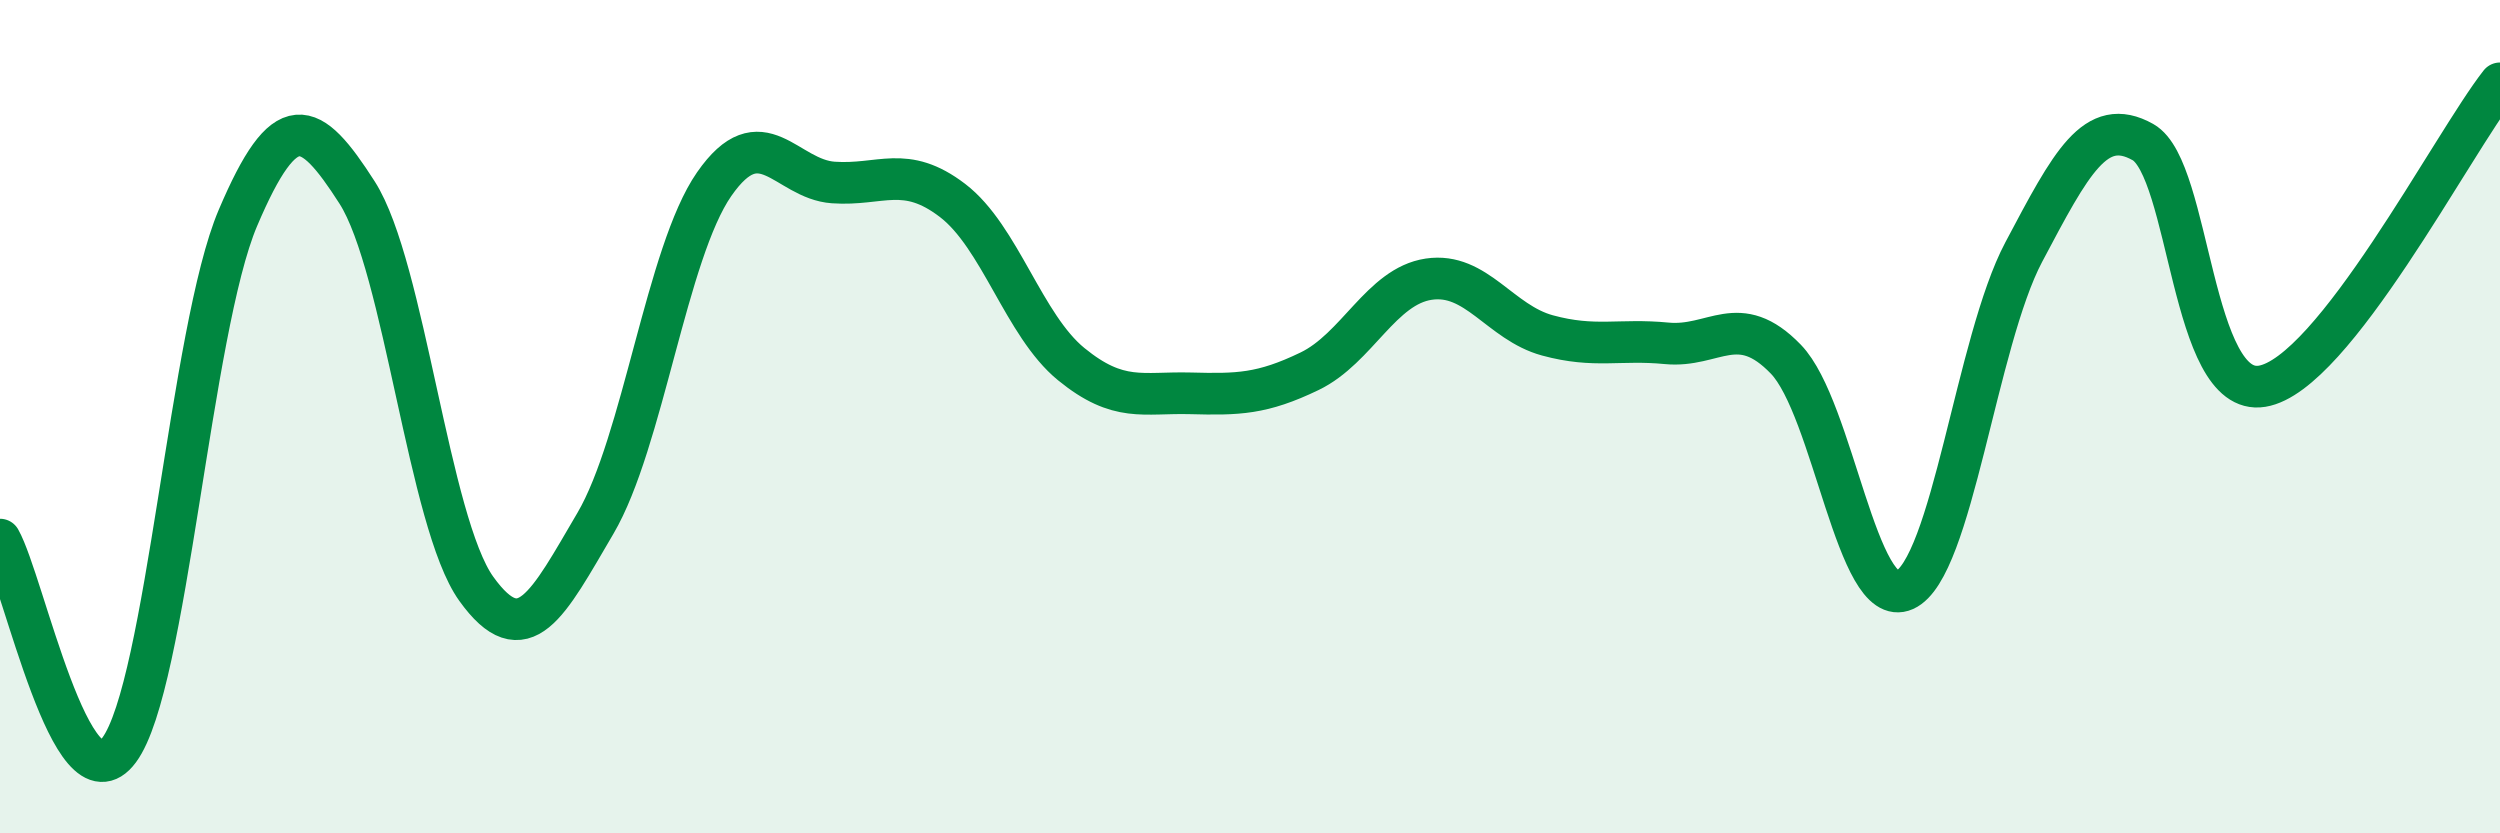
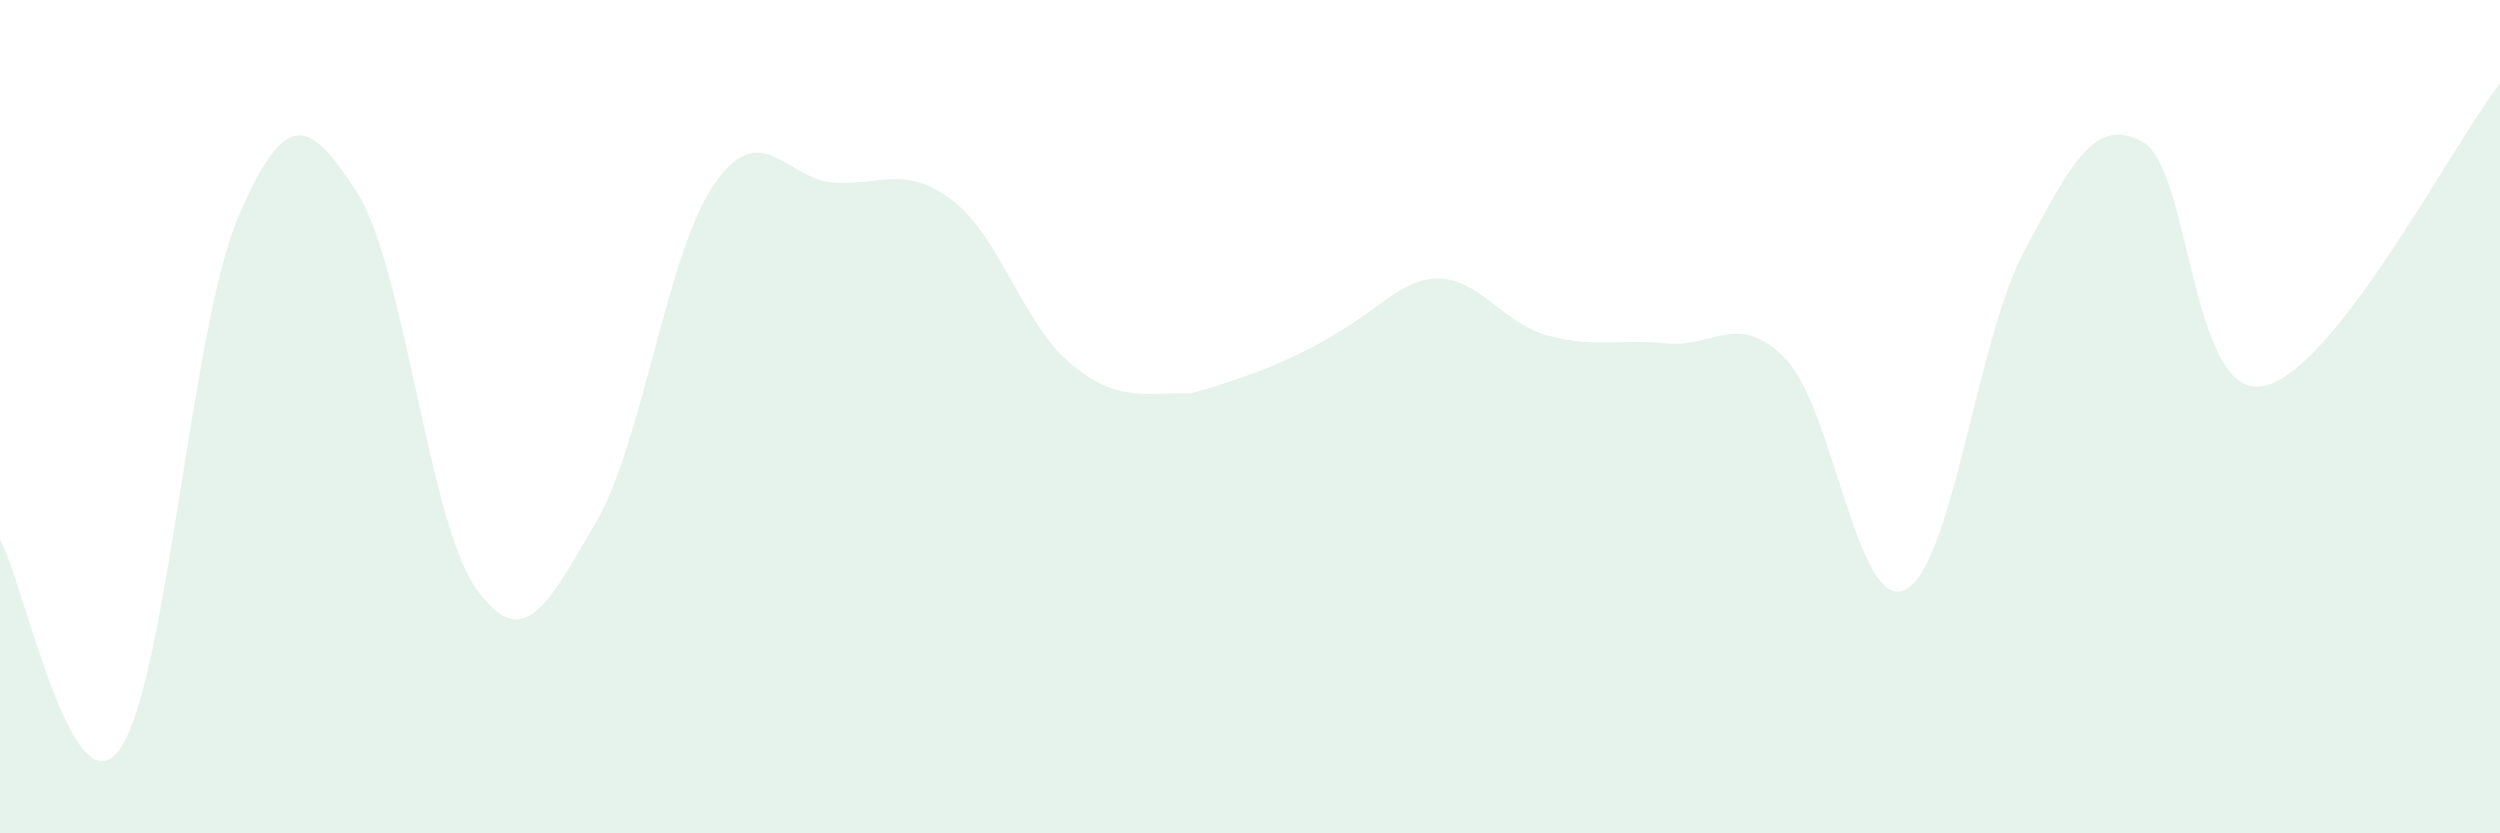
<svg xmlns="http://www.w3.org/2000/svg" width="60" height="20" viewBox="0 0 60 20">
-   <path d="M 0,12.95 C 0.57,13.96 1.72,19.54 2.86,18 C 4,16.46 4.57,7.91 5.71,5.23 C 6.85,2.55 7.43,2.84 8.57,4.62 C 9.71,6.4 10.29,12.54 11.43,14.13 C 12.57,15.72 13.15,14.5 14.29,12.56 C 15.43,10.62 16,6.06 17.14,4.42 C 18.28,2.78 18.86,4.3 20,4.38 C 21.14,4.46 21.72,3.94 22.86,4.81 C 24,5.68 24.57,7.81 25.71,8.74 C 26.85,9.67 27.43,9.41 28.57,9.44 C 29.71,9.47 30.29,9.46 31.43,8.91 C 32.57,8.36 33.15,6.87 34.29,6.7 C 35.43,6.53 36,7.74 37.14,8.05 C 38.28,8.36 38.86,8.13 40,8.24 C 41.14,8.35 41.72,7.44 42.86,8.62 C 44,9.8 44.57,14.67 45.71,14.16 C 46.85,13.65 47.43,8.2 48.57,6.05 C 49.71,3.9 50.29,2.77 51.43,3.41 C 52.57,4.05 52.58,9.55 54.29,9.27 C 56,8.99 58.86,3.45 60,2L60 20L0 20Z" fill="#008740" opacity="0.1" stroke-linecap="round" stroke-linejoin="round" />
-   <path d="M 0,12.95 C 0.57,13.96 1.72,19.54 2.86,18 C 4,16.46 4.57,7.91 5.71,5.23 C 6.85,2.55 7.43,2.84 8.57,4.62 C 9.71,6.4 10.29,12.54 11.43,14.13 C 12.57,15.72 13.15,14.5 14.29,12.56 C 15.43,10.62 16,6.06 17.14,4.42 C 18.28,2.78 18.86,4.3 20,4.38 C 21.14,4.46 21.72,3.94 22.86,4.81 C 24,5.68 24.57,7.81 25.71,8.74 C 26.85,9.67 27.43,9.41 28.57,9.44 C 29.71,9.47 30.29,9.46 31.43,8.91 C 32.57,8.36 33.15,6.87 34.29,6.7 C 35.43,6.53 36,7.74 37.14,8.05 C 38.28,8.36 38.86,8.13 40,8.24 C 41.14,8.35 41.72,7.44 42.86,8.62 C 44,9.8 44.57,14.67 45.71,14.16 C 46.85,13.65 47.43,8.2 48.57,6.05 C 49.71,3.9 50.29,2.77 51.43,3.41 C 52.57,4.05 52.58,9.55 54.29,9.27 C 56,8.99 58.86,3.45 60,2" stroke="#008740" stroke-width="1" fill="none" stroke-linecap="round" stroke-linejoin="round" />
+   <path d="M 0,12.95 C 0.57,13.96 1.72,19.54 2.86,18 C 4,16.46 4.57,7.91 5.71,5.23 C 6.85,2.55 7.43,2.84 8.57,4.62 C 9.71,6.4 10.29,12.54 11.43,14.13 C 12.57,15.72 13.15,14.5 14.29,12.56 C 15.43,10.62 16,6.06 17.14,4.42 C 18.28,2.78 18.86,4.3 20,4.38 C 21.14,4.46 21.72,3.94 22.86,4.81 C 24,5.68 24.57,7.81 25.71,8.74 C 26.85,9.67 27.43,9.41 28.57,9.44 C 32.57,8.36 33.15,6.87 34.29,6.7 C 35.43,6.53 36,7.74 37.14,8.05 C 38.28,8.36 38.86,8.13 40,8.24 C 41.14,8.35 41.72,7.44 42.86,8.62 C 44,9.8 44.57,14.67 45.71,14.16 C 46.85,13.65 47.43,8.2 48.57,6.05 C 49.71,3.9 50.29,2.77 51.43,3.41 C 52.57,4.05 52.58,9.55 54.29,9.27 C 56,8.99 58.86,3.45 60,2L60 20L0 20Z" fill="#008740" opacity="0.1" stroke-linecap="round" stroke-linejoin="round" />
</svg>